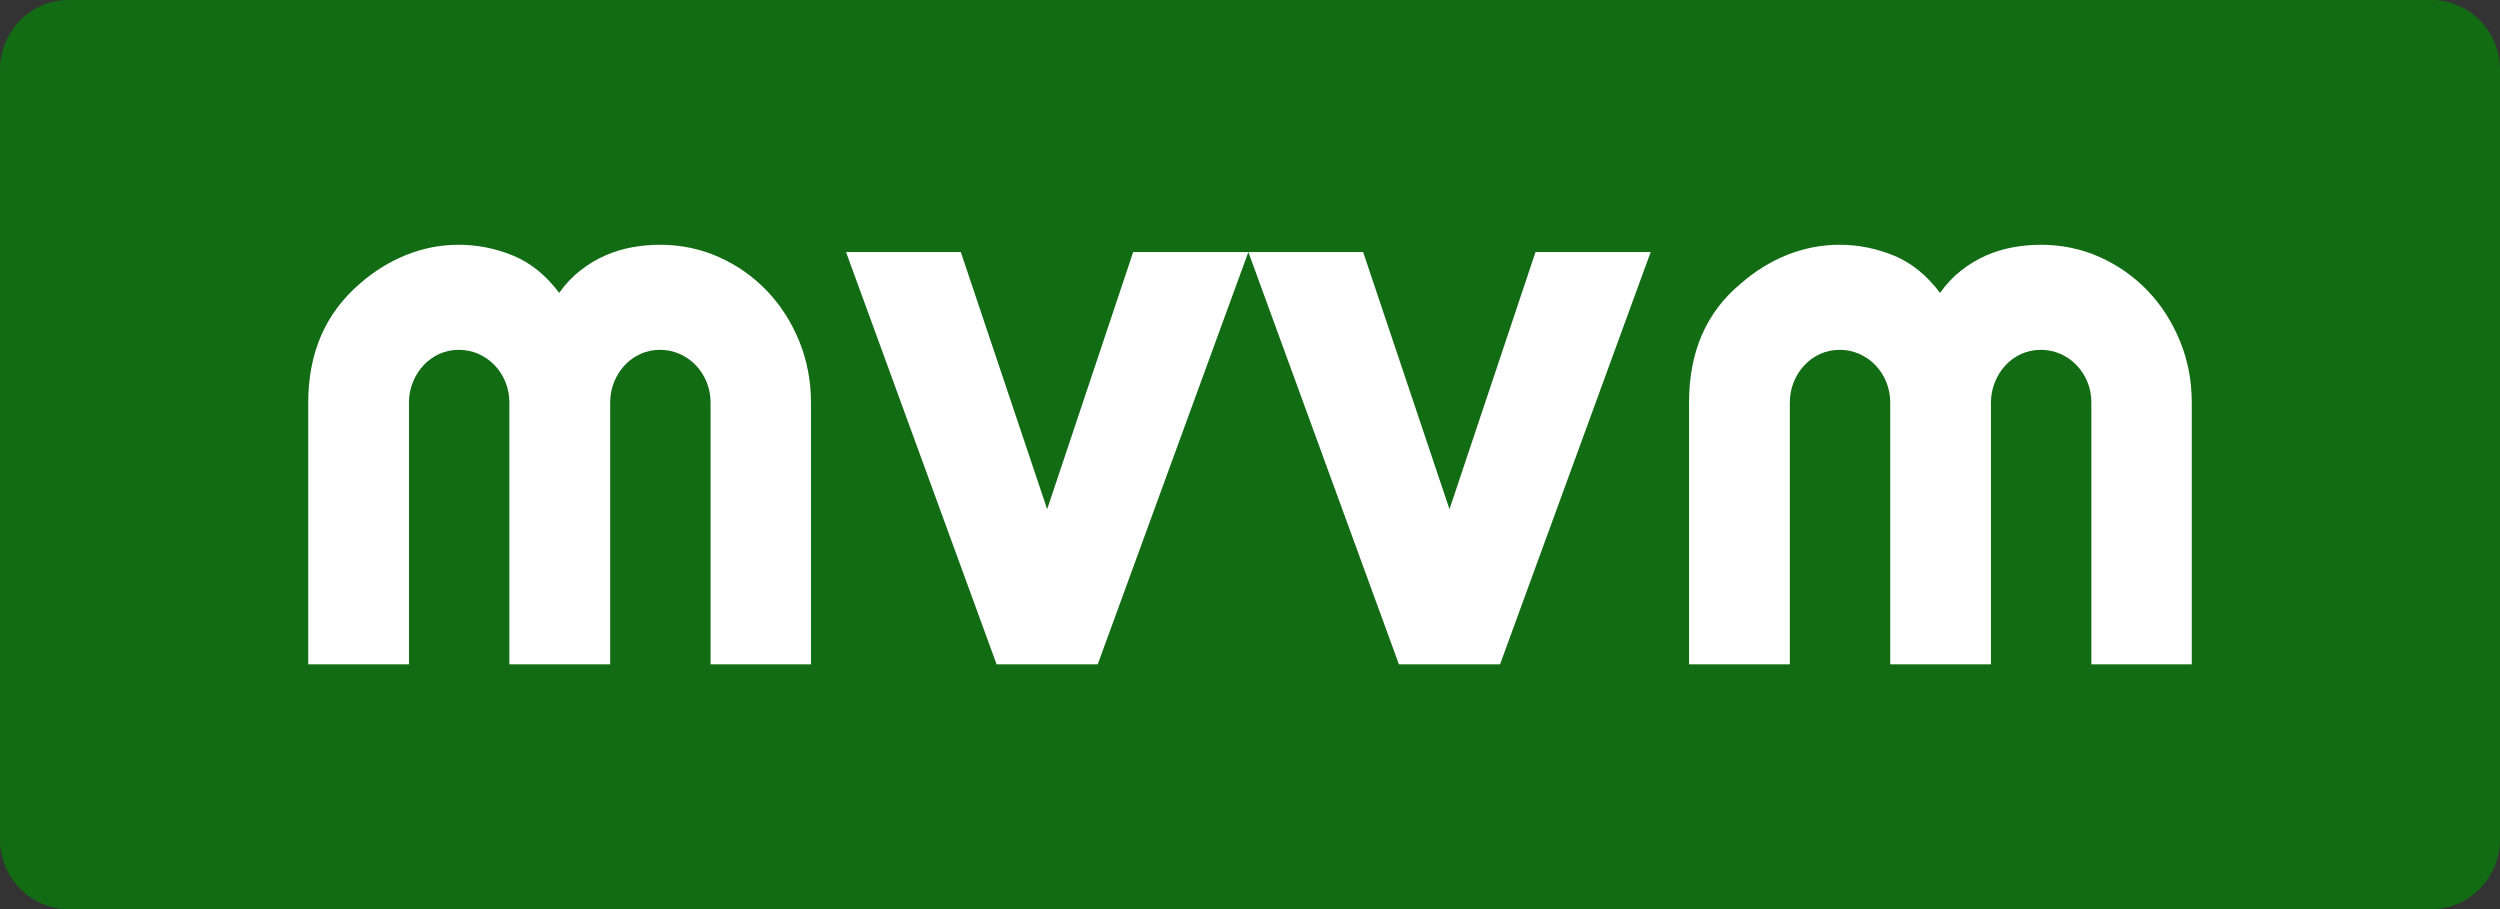
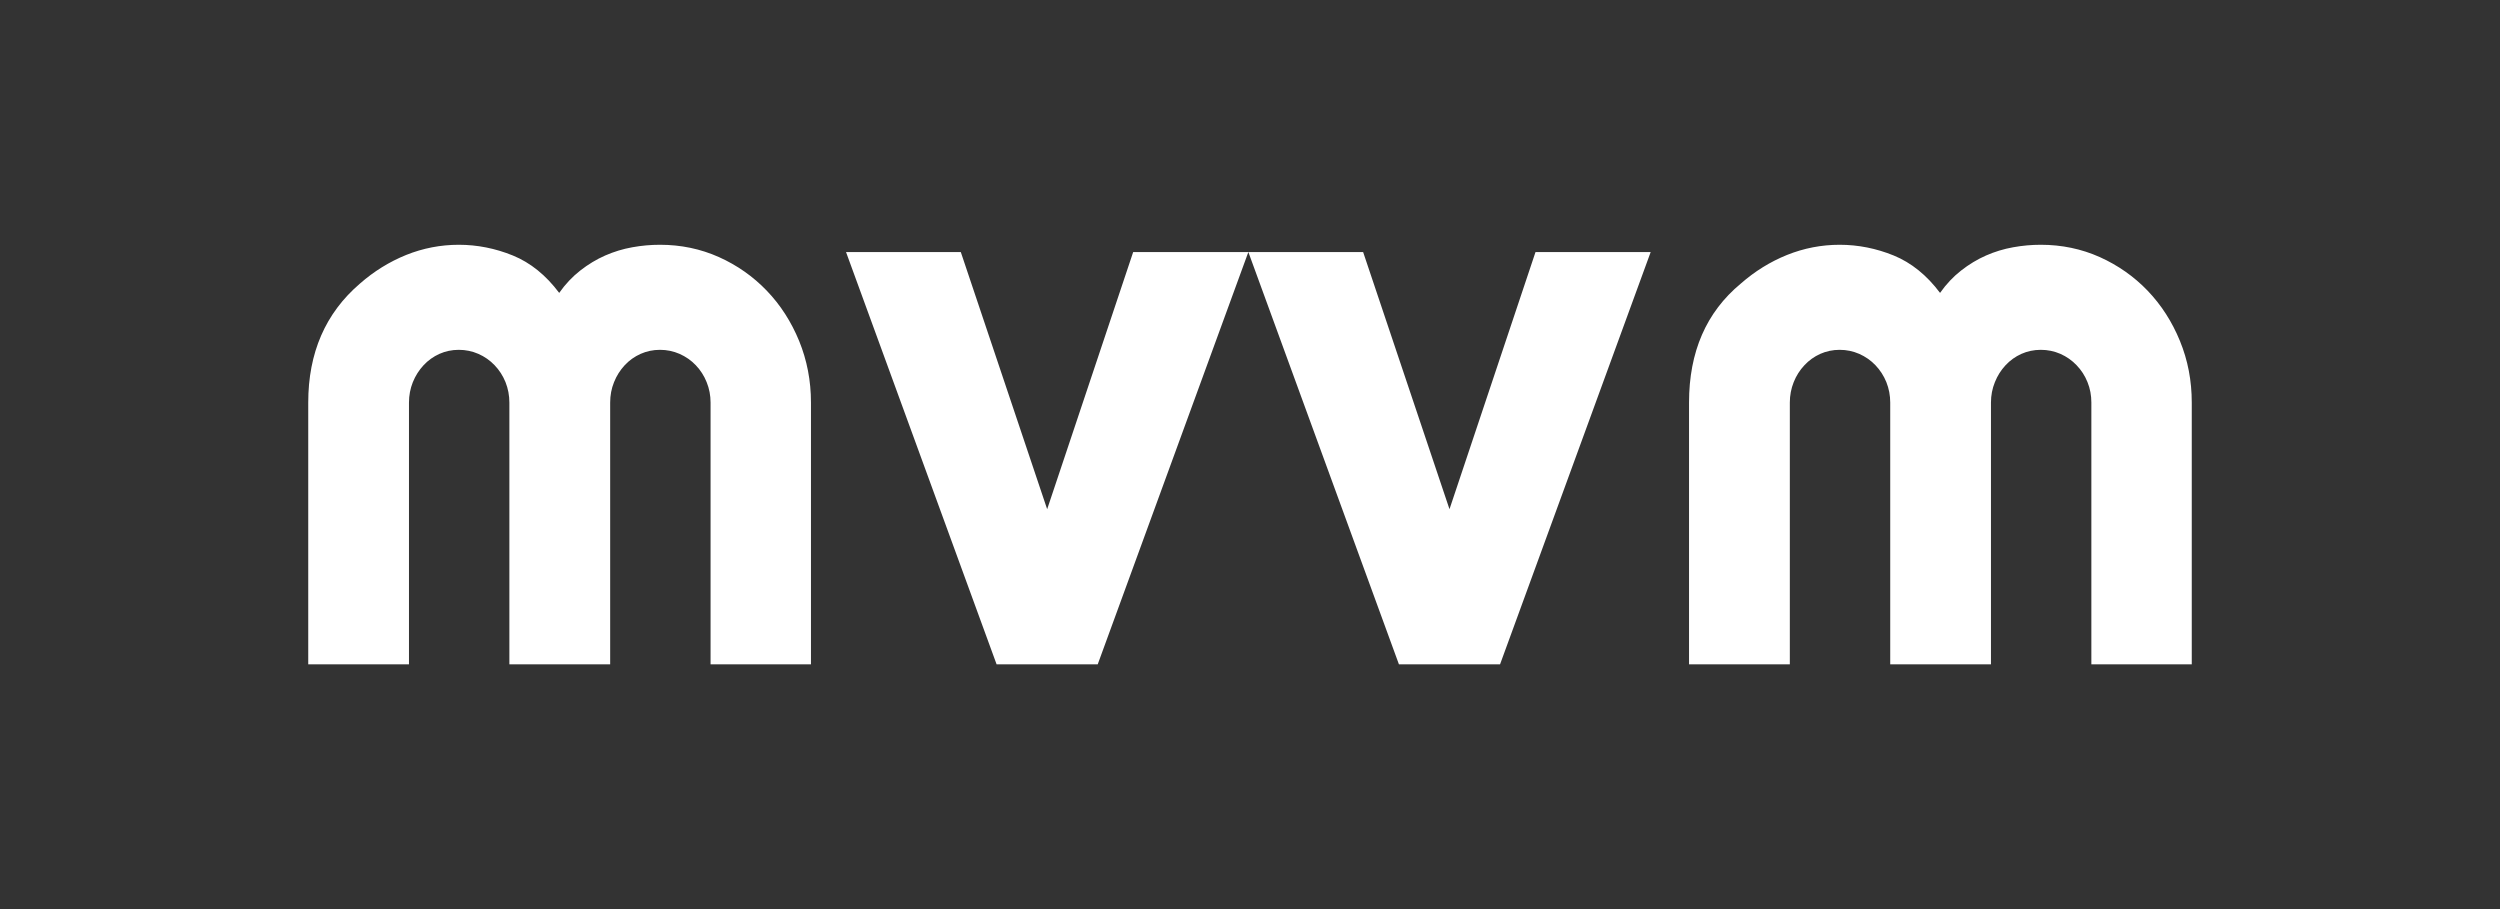
<svg xmlns="http://www.w3.org/2000/svg" width="44" height="16" viewBox="0 0 44 16" fill="none">
  <rect x="0" y="0" width="44" height="16" fill="#333333" stroke="none" />
-   <path fill-rule="evenodd" clip-rule="evenodd" d="M1.205 0H42.794C43.46 0 44 0.551 44 1.231V14.769C44 15.449 43.46 16 42.794 16H1.205C0.54 16 0 15.449 0 14.769V1.231C0 0.551 0.54 0 1.205 0Z" fill="#126C14" />
  <path d="M14.273 11.692H12.506V7.085C12.506 6.959 12.483 6.839 12.437 6.726C12.392 6.613 12.328 6.514 12.246 6.428C12.164 6.342 12.068 6.276 11.96 6.228C11.852 6.181 11.737 6.157 11.616 6.157C11.494 6.157 11.381 6.181 11.275 6.228C11.168 6.276 11.075 6.342 10.995 6.428C10.915 6.514 10.852 6.613 10.807 6.726C10.761 6.839 10.739 6.959 10.739 7.085V11.692H8.965V7.085C8.965 6.959 8.942 6.839 8.897 6.726C8.851 6.613 8.788 6.514 8.705 6.428C8.623 6.342 8.528 6.276 8.419 6.228C8.311 6.181 8.196 6.157 8.075 6.157C7.954 6.157 7.84 6.181 7.734 6.228C7.628 6.276 7.535 6.342 7.455 6.428C7.375 6.514 7.312 6.613 7.266 6.726C7.221 6.839 7.198 6.959 7.198 7.085V11.692H5.425C5.425 9.496 5.425 7.961 5.425 7.085C5.425 6.21 5.728 5.512 6.334 4.992C6.581 4.775 6.853 4.607 7.149 4.487C7.446 4.368 7.755 4.308 8.075 4.308C8.4 4.308 8.717 4.371 9.027 4.497C9.337 4.624 9.608 4.843 9.842 5.155C9.95 5.001 10.074 4.87 10.212 4.762C10.351 4.653 10.497 4.565 10.651 4.497C10.805 4.43 10.964 4.381 11.128 4.352C11.293 4.322 11.455 4.308 11.616 4.308C11.984 4.308 12.329 4.38 12.652 4.524C12.975 4.669 13.256 4.867 13.496 5.117C13.737 5.368 13.926 5.663 14.065 6.001C14.203 6.34 14.273 6.701 14.273 7.085V11.692ZM17.54 11.692L14.89 4.436H16.91L18.43 8.962L19.944 4.436H21.971L19.32 11.692H17.54ZM24.621 11.692L21.971 4.436H23.991L25.511 8.962L27.025 4.436H29.052L26.401 11.692H24.621ZM38.575 11.692H36.808V7.085C36.808 6.959 36.786 6.839 36.74 6.726C36.695 6.613 36.631 6.514 36.548 6.428C36.466 6.342 36.371 6.276 36.263 6.228C36.154 6.181 36.04 6.157 35.918 6.157C35.797 6.157 35.683 6.181 35.577 6.228C35.471 6.276 35.378 6.342 35.298 6.428C35.218 6.514 35.155 6.613 35.11 6.726C35.064 6.839 35.041 6.959 35.041 7.085V11.692H33.268V7.085C33.268 6.959 33.245 6.839 33.2 6.726C33.154 6.613 33.09 6.514 33.008 6.428C32.926 6.342 32.83 6.276 32.722 6.228C32.614 6.181 32.499 6.157 32.378 6.157C32.257 6.157 32.143 6.181 32.037 6.228C31.931 6.276 31.838 6.342 31.758 6.428C31.677 6.514 31.614 6.613 31.569 6.726C31.524 6.839 31.501 6.959 31.501 7.085V11.692H29.727C29.727 9.513 29.727 7.978 29.727 7.085C29.727 6.193 30.03 5.495 30.637 4.992C30.884 4.775 31.155 4.607 31.452 4.487C31.749 4.368 32.057 4.308 32.378 4.308C32.703 4.308 33.02 4.371 33.33 4.497C33.639 4.624 33.911 4.843 34.145 5.155C34.253 5.001 34.377 4.87 34.515 4.762C34.654 4.653 34.8 4.565 34.954 4.497C35.107 4.43 35.267 4.381 35.431 4.352C35.596 4.322 35.758 4.308 35.918 4.308C36.286 4.308 36.632 4.38 36.955 4.524C37.277 4.669 37.559 4.867 37.799 5.117C38.039 5.368 38.229 5.663 38.367 6.001C38.506 6.34 38.575 6.701 38.575 7.085V11.692Z" fill="white" />
</svg>